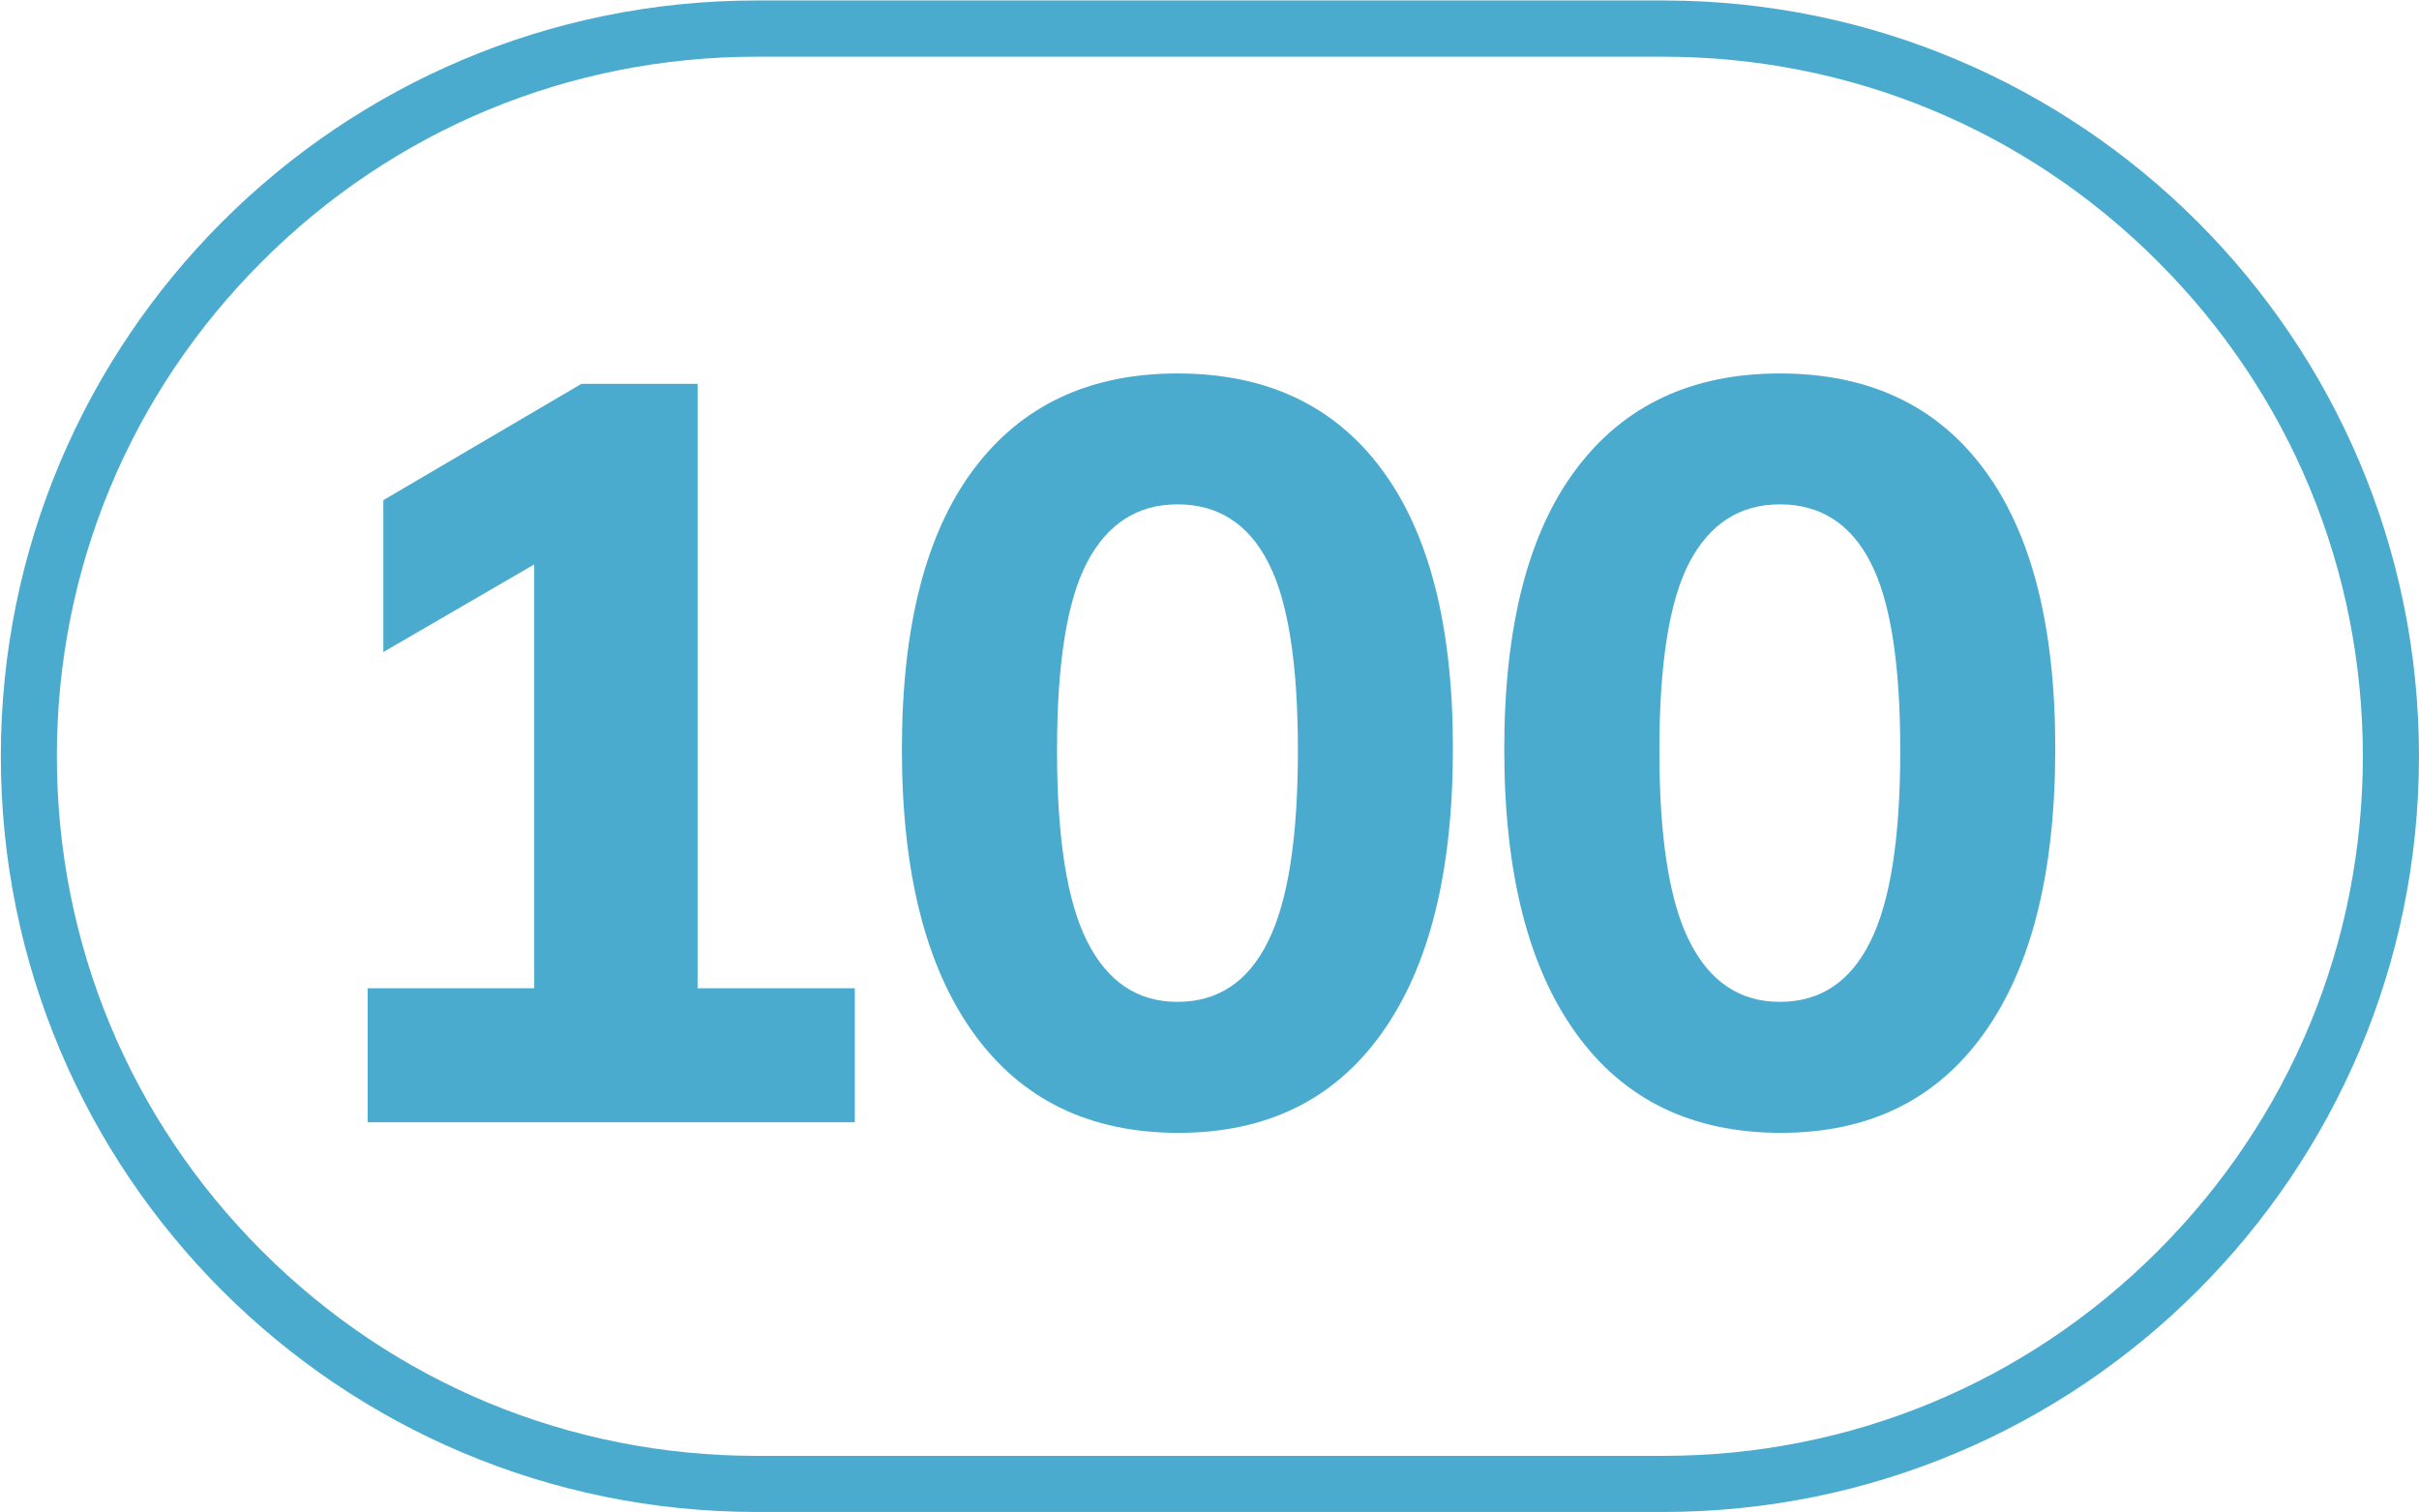
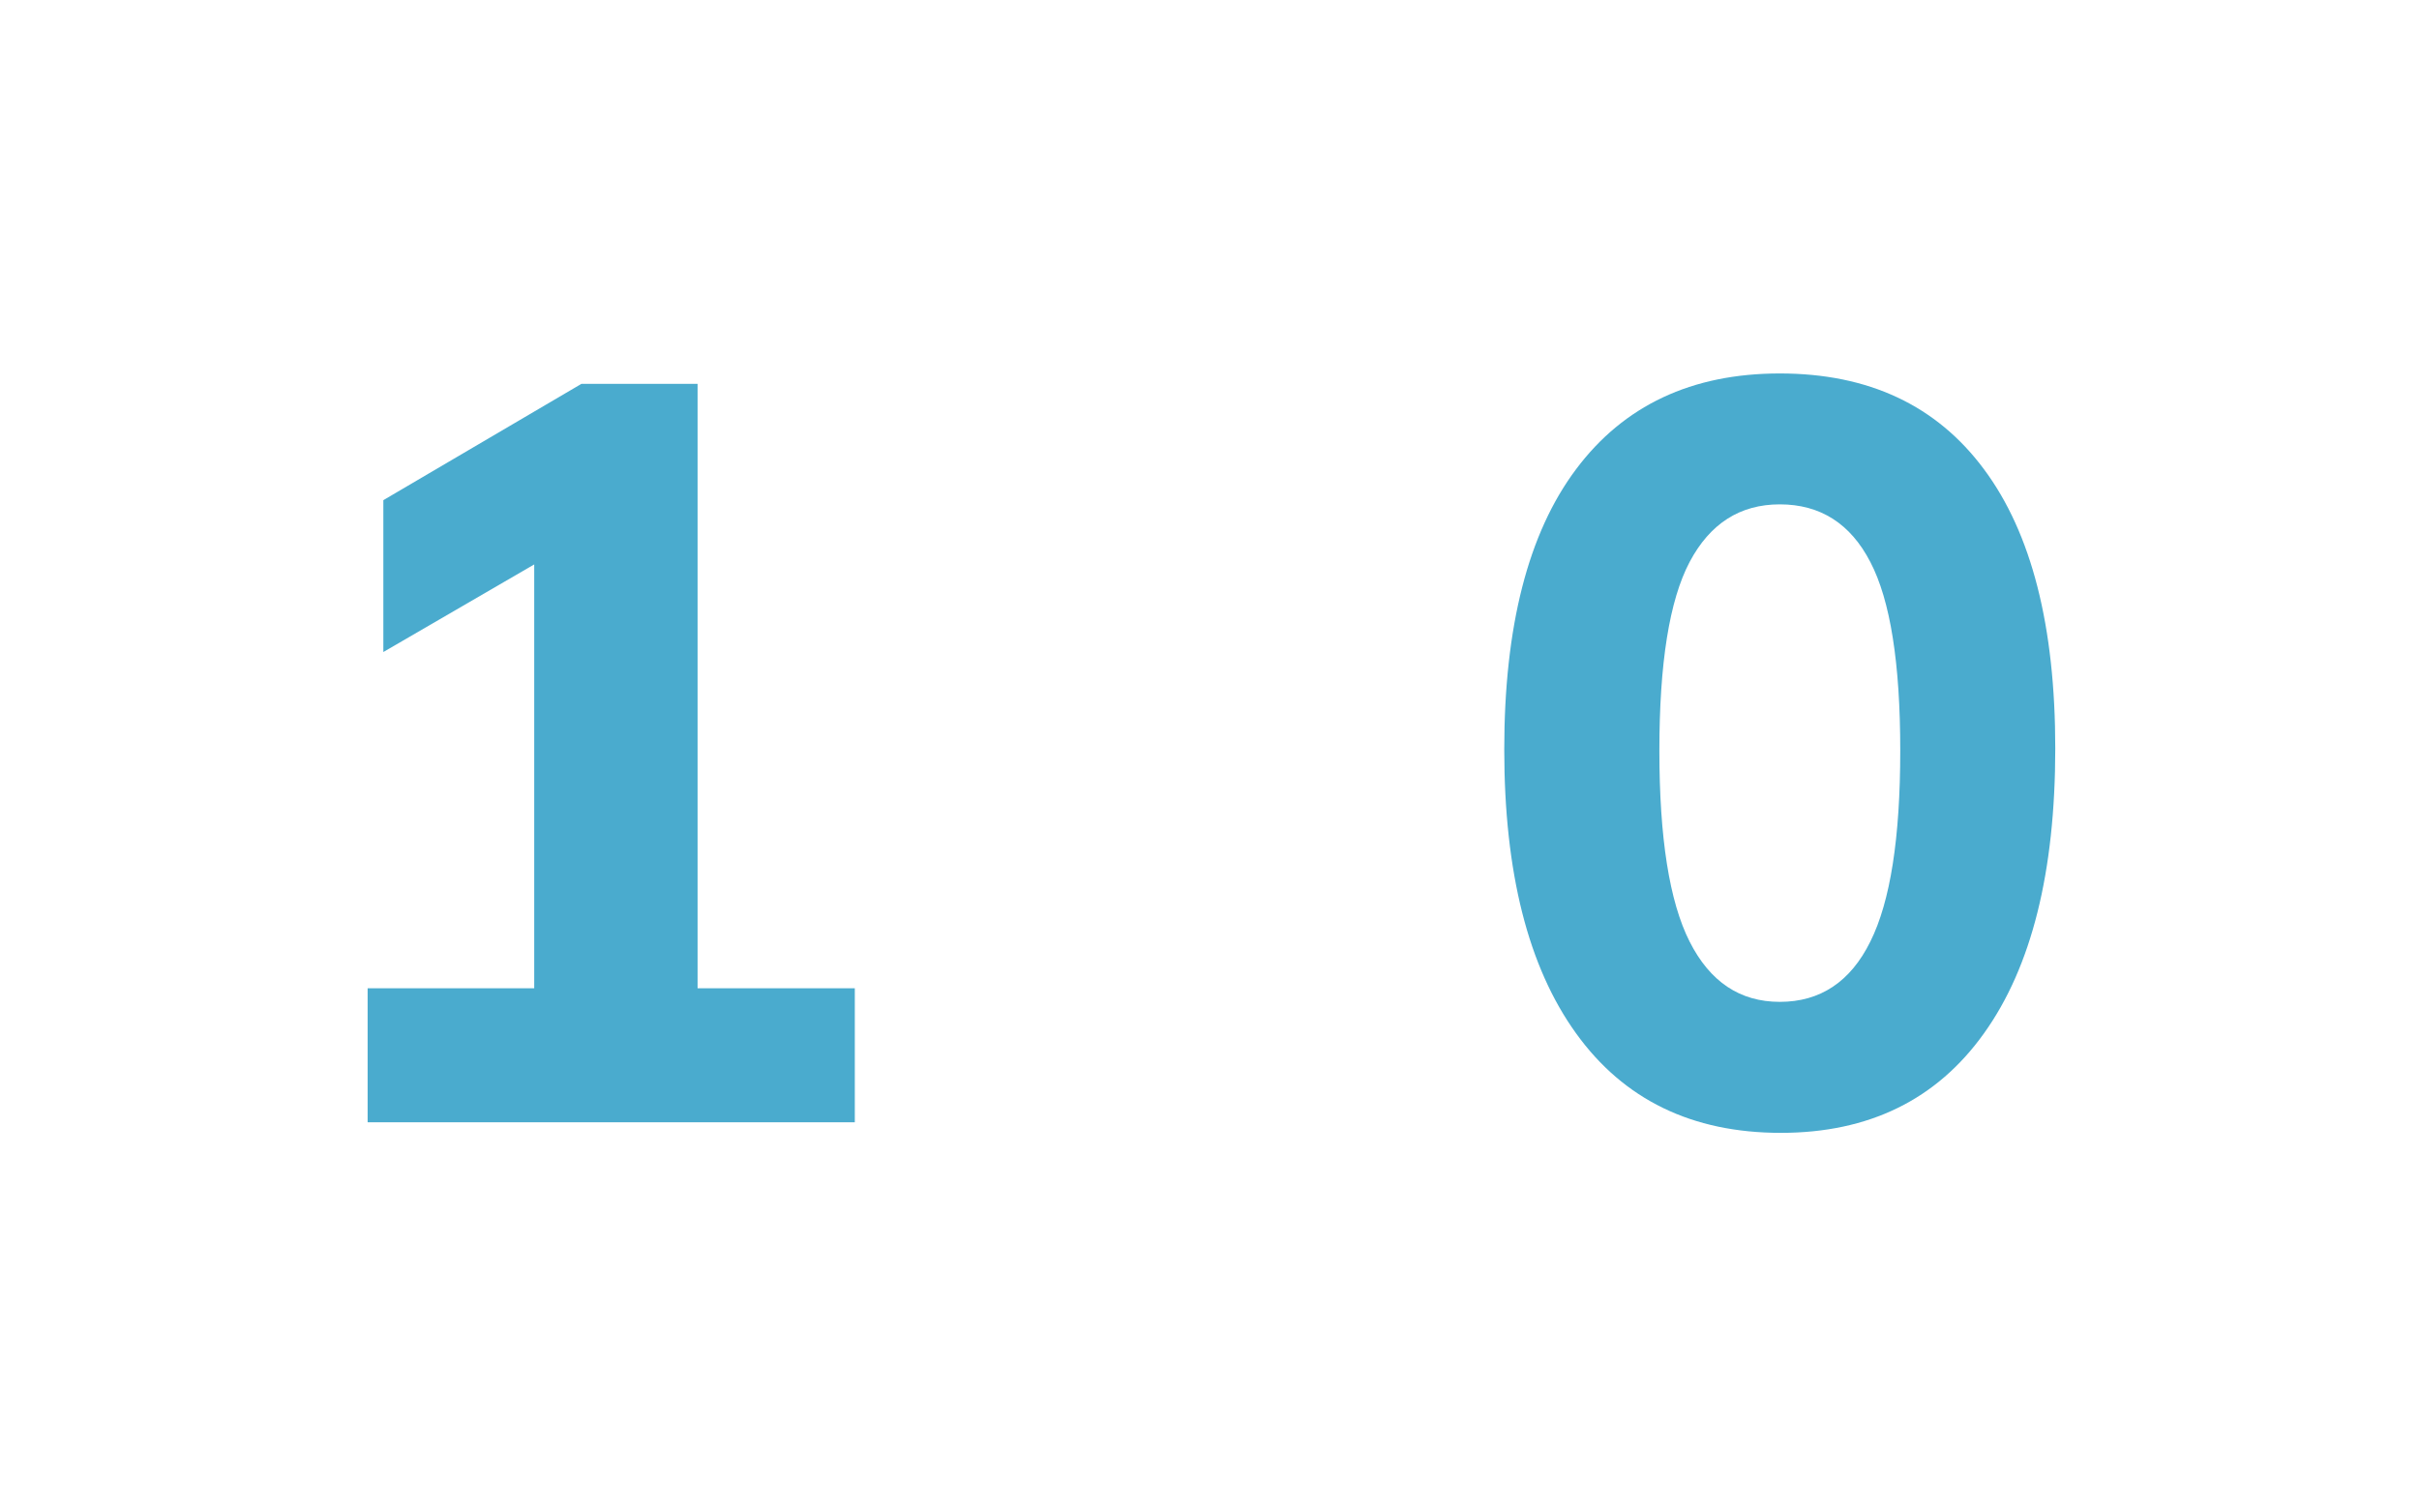
<svg xmlns="http://www.w3.org/2000/svg" xmlns:ns1="http://sodipodi.sourceforge.net/DTD/sodipodi-0.dtd" xmlns:ns2="http://www.inkscape.org/namespaces/inkscape" id="Calque_1" data-name="Calque 1" viewBox="0 0 204 127.56" version="1.1" ns1:docname="100.svg" ns2:version="1.1.1 (3bf5ae0d25, 2021-09-20)" width="204" height="127.56">
  <ns1:namedview id="namedview23" pagecolor="#ffffff" bordercolor="#666666" borderopacity="1.0" ns2:pageshadow="2" ns2:pageopacity="0.0" ns2:pagecheckerboard="0" showgrid="false" ns2:zoom="2.8284271" ns2:cx="63.10928" ns2:cy="26.693281" ns2:window-width="1920" ns2:window-height="1017" ns2:window-x="-8" ns2:window-y="-8" ns2:window-maximized="1" ns2:current-layer="Calque_1" width="200px" />
  <defs id="defs4">
    <style id="style2">.cls-1{fill:#f5a25f;}.cls-2{fill:#25303b;}.cls-3{fill:none;stroke:#1d1d1b;stroke-miterlimit:10;stroke-width:0.1px;stroke-dasharray:1.2;}</style>
  </defs>
-   <path d="M 140.252,0.04 H 63.816 c -35.213,0 -63.746,28.543 -63.746,63.75 v 0.006 c 0,35.207 28.533,63.742 63.746,63.742 h 76.436 c 35.205,0 63.746,-28.535 63.746,-63.742 v -0.006 c 0,-35.207 -28.541,-63.75 -63.746,-63.75 m 0,4.743 c 15.758,0 30.581,6.128 41.724,17.281 11.151,11.144 17.288,25.967 17.288,41.735 0,15.759 -6.137,30.583 -17.288,41.727 -11.143,11.152 -25.966,17.28 -41.724,17.28 H 63.816 c -15.767,0 -30.581,-6.128 -41.724,-17.28 C 10.94,94.382 4.795,79.558 4.795,63.79 4.795,48.031 10.94,33.207 22.092,22.064 33.235,10.912 48.049,4.783 63.816,4.783 h 76.436" style="fill:#4aabce;fill-opacity:1;fill-rule:nonzero;stroke:none;stroke-width:8.5" id="path2374" />
  <path d="M 31.003,94.669 V 83.364 H 45.052 V 43.865 h 6.451 L 32.328,55 V 42.19 l 16.701,-9.809 h 9.8 v 50.983 h 13.259 v 11.305 z" style="fill:#4aabce;fill-opacity:1;fill-rule:nonzero;stroke:none;stroke-width:8.5" id="path2378" />
-   <path d="m 99.298,84.509 c 3.408,0 5.958,-1.691 7.633,-5.083 1.691,-3.383 2.524,-8.755 2.524,-16.116 0,-7.361 -0.833,-12.665 -2.524,-15.904 -1.674,-3.239 -4.224,-4.862 -7.633,-4.862 -3.366,0 -5.89,1.624 -7.607,4.862 -1.708,3.239 -2.55,8.543 -2.55,15.904 0,7.361 0.841,12.733 2.55,16.116 1.717,3.392 4.241,5.083 7.607,5.083 m 0.085,11.05 c -7.48,0 -13.242,-2.796 -17.271,-8.398 -4.037,-5.602 -6.052,-13.574 -6.052,-23.945 0,-10.37 2.014,-18.241 6.052,-23.63 4.029,-5.389 9.766,-8.084 17.186,-8.084 7.48,0 13.225,2.695 17.22,8.084 4.012,5.389 6.009,13.235 6.009,23.537 0,10.43 -1.997,18.437 -6.009,24.038 -3.995,5.602 -9.715,8.398 -17.135,8.398" style="fill:#4aabce;fill-opacity:1;fill-rule:nonzero;stroke:none;stroke-width:8.5" id="path2382" />
  <path d="m 150.096,84.509 c 3.408,0 5.958,-1.691 7.633,-5.083 1.691,-3.383 2.524,-8.755 2.524,-16.116 0,-7.361 -0.833,-12.665 -2.524,-15.904 -1.674,-3.239 -4.224,-4.862 -7.633,-4.862 -3.366,0 -5.89,1.624 -7.607,4.862 -1.708,3.239 -2.55,8.543 -2.55,15.904 0,7.361 0.841,12.733 2.55,16.116 1.717,3.392 4.241,5.083 7.607,5.083 m 0.085,11.05 c -7.48,0 -13.242,-2.796 -17.271,-8.398 -4.037,-5.602 -6.052,-13.574 -6.052,-23.945 0,-10.37 2.014,-18.241 6.052,-23.63 4.029,-5.389 9.766,-8.084 17.186,-8.084 7.48,0 13.225,2.695 17.22,8.084 4.012,5.389 6.009,13.235 6.009,23.537 0,10.43 -1.997,18.437 -6.009,24.038 -3.995,5.602 -9.715,8.398 -17.135,8.398" style="fill:#4aabce;fill-opacity:1;fill-rule:nonzero;stroke:none;stroke-width:8.5" id="path2386" />
</svg>